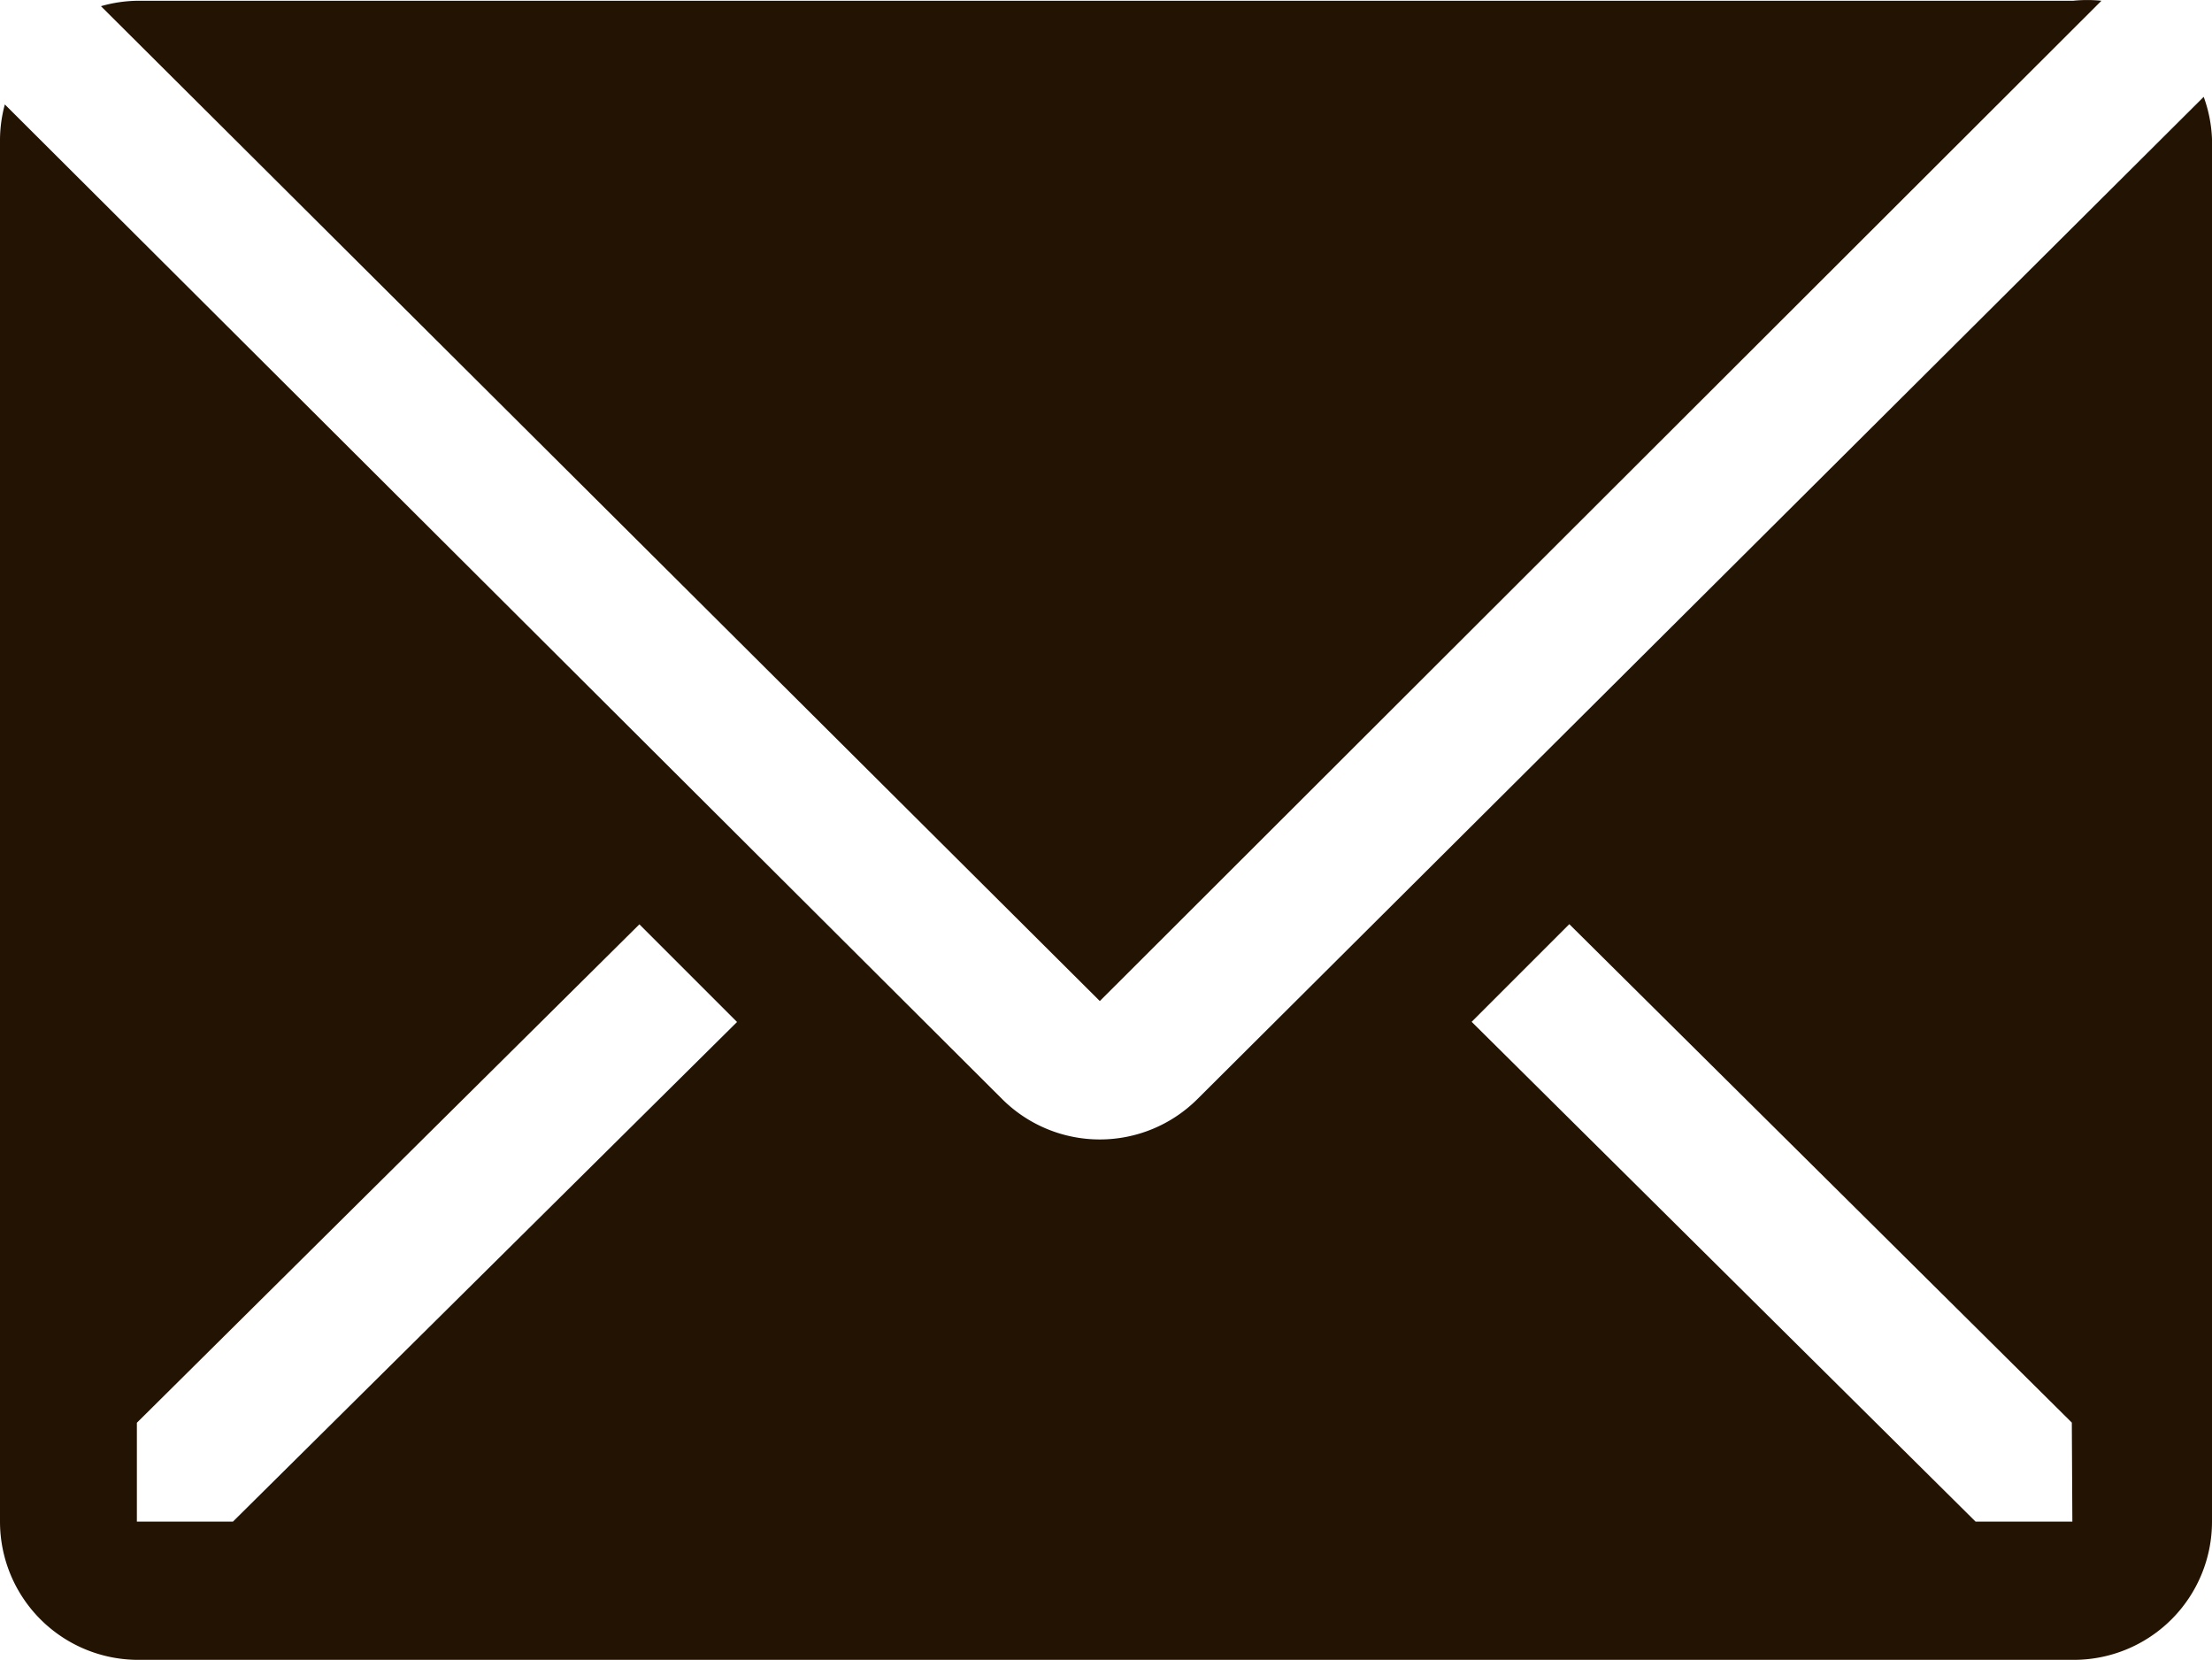
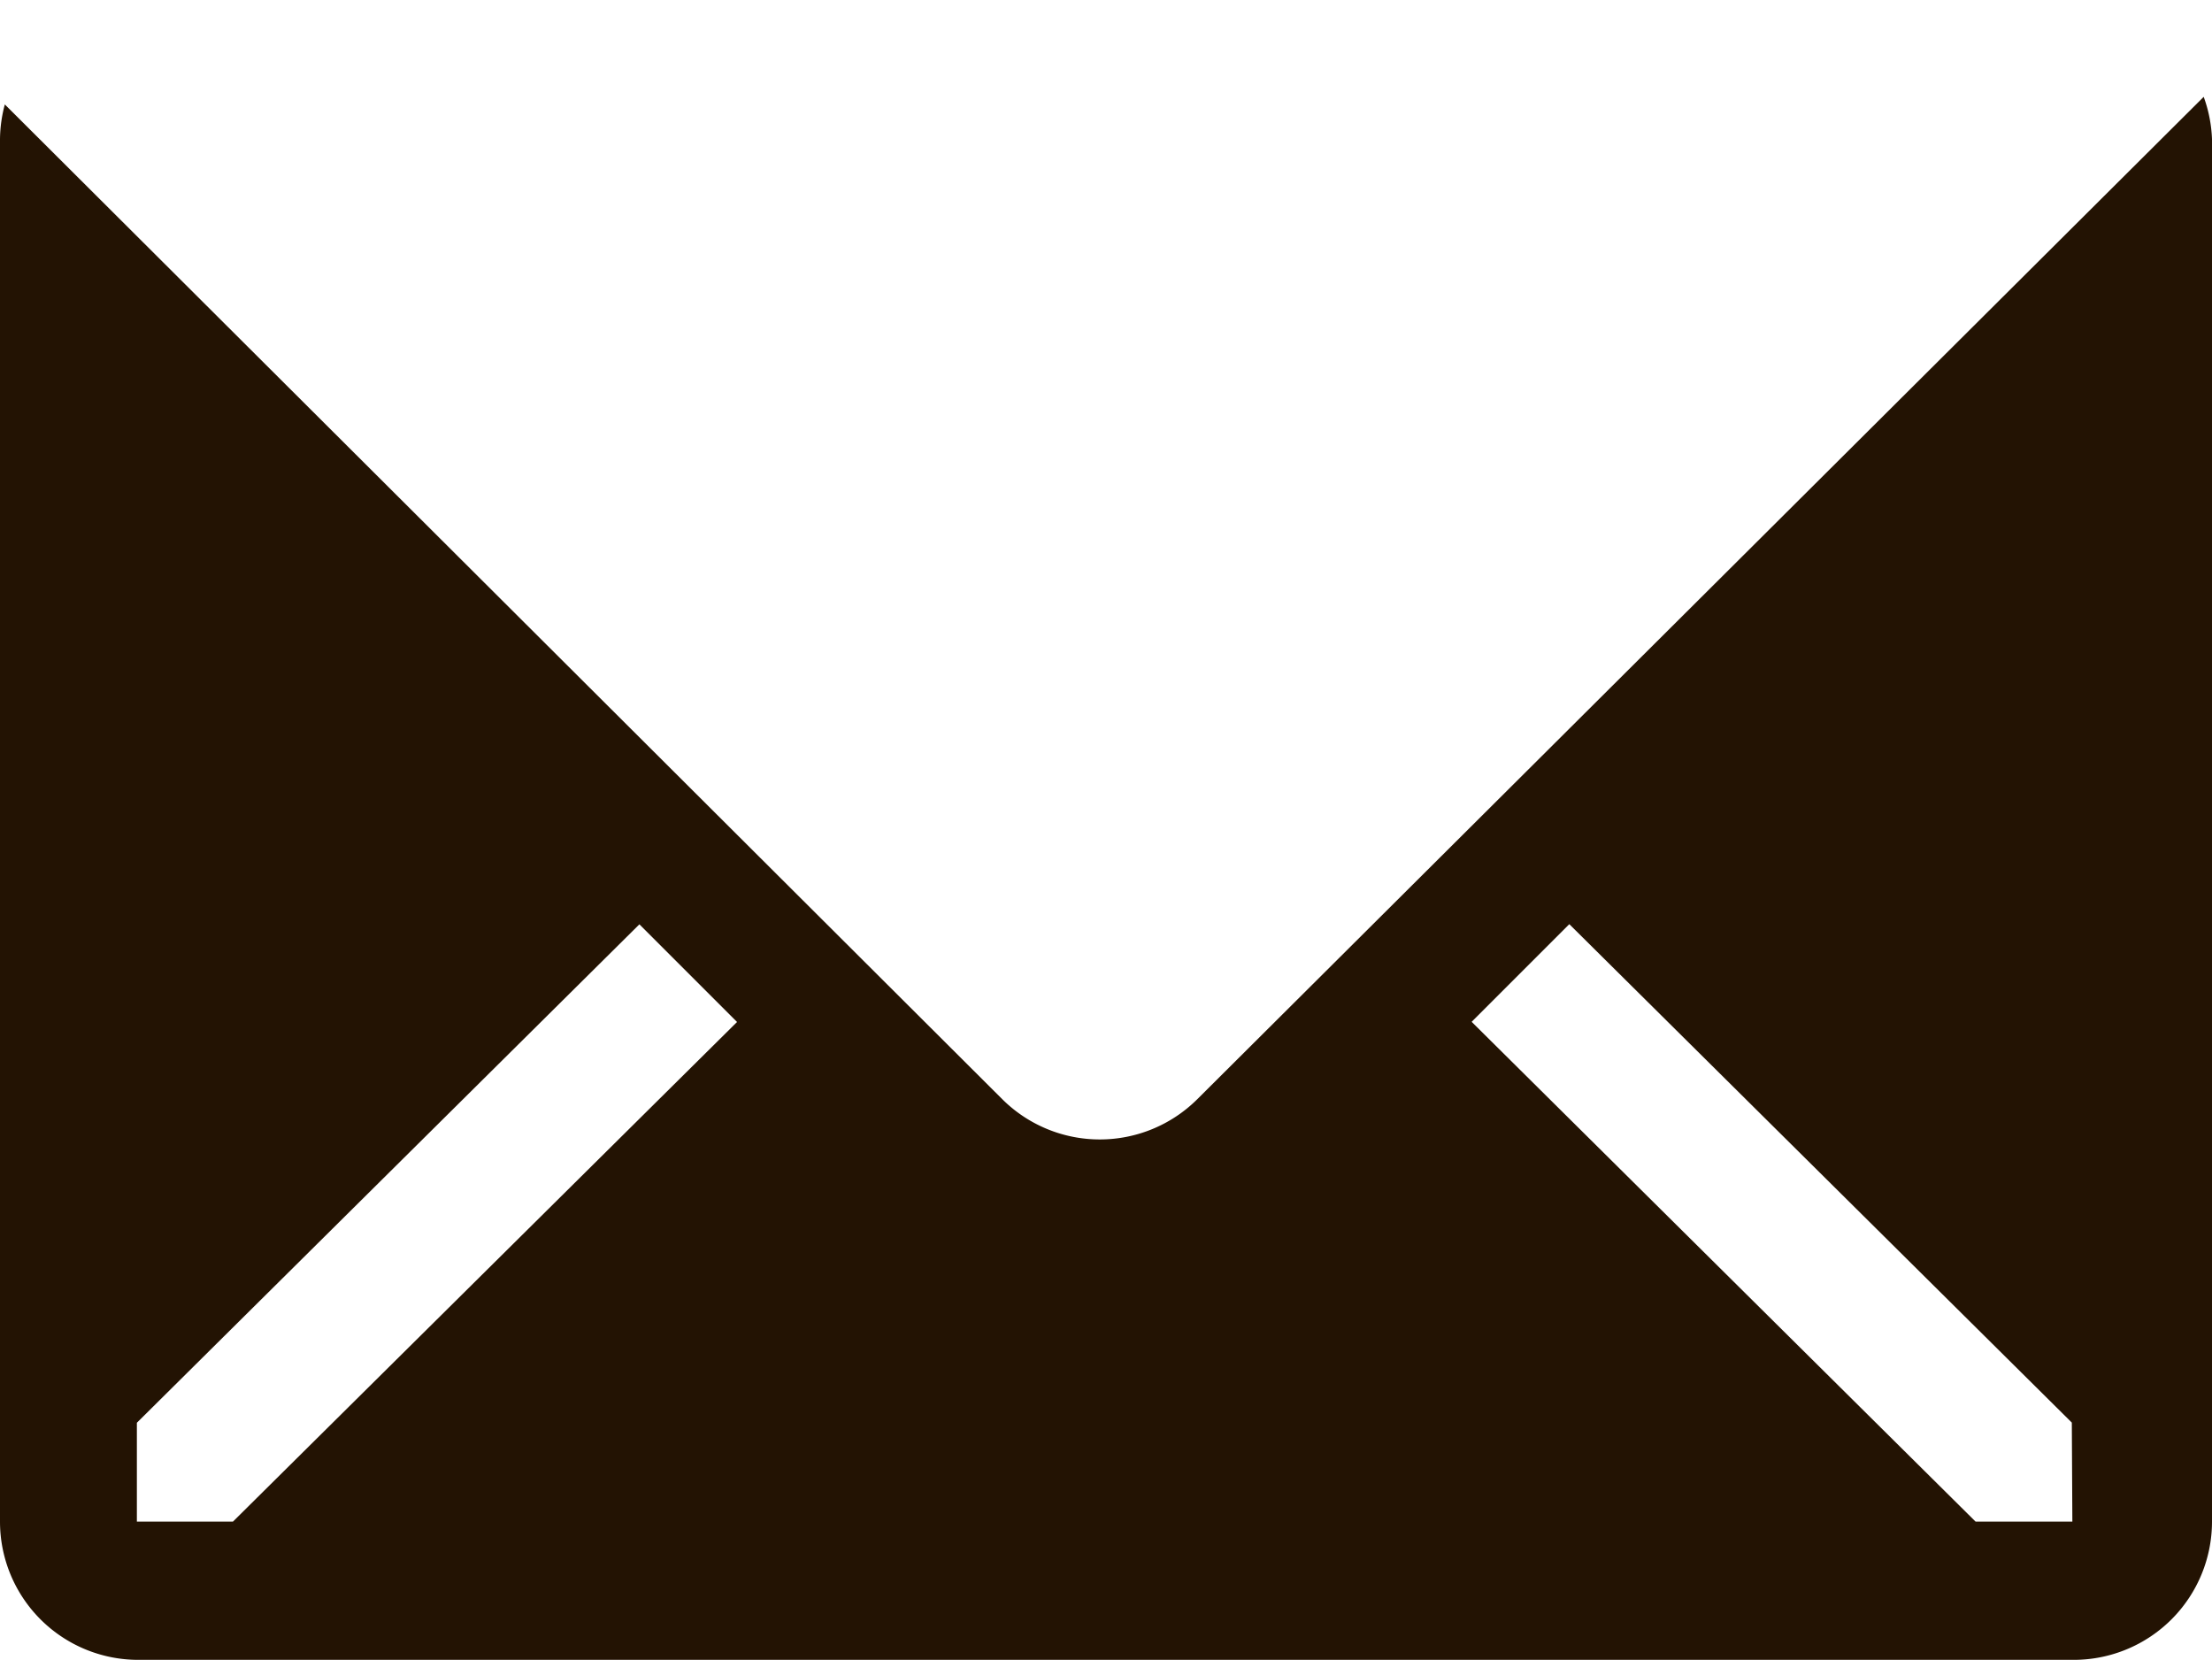
<svg xmlns="http://www.w3.org/2000/svg" id="__TEMP__SVG__" width="40.774" height="30.594" viewBox="0 0 40.774 30.594">
-   <path id="Tracé_340" data-name="Tracé 340" d="M43.973,12.554a2.548,2.548,0,0,0-.522,0H7.773a2.548,2.548,0,0,0-.675.1L25.51,30.991Z" transform="translate(-5.237 -12.54)" fill="#231303" />
-   <path id="Tracé_341" data-name="Tracé 341" d="M44.662,15.473,26.11,33.949a2.548,2.548,0,0,1-3.593,0L4.13,15.613a2.548,2.548,0,0,0-.089.637V41.734a2.548,2.548,0,0,0,2.548,2.548H42.267a2.548,2.548,0,0,0,2.548-2.548V16.25a2.548,2.548,0,0,0-.153-.777ZM8.335,41.734H6.564V39.912l9.263-9.187,1.8,1.8Zm33.906,0H40.457l-9.289-9.212,1.8-1.8,9.263,9.187Z" transform="translate(-4.041 -13.688)" fill="#231303" />
+   <path id="Tracé_341" data-name="Tracé 341" d="M44.662,15.473,26.11,33.949a2.548,2.548,0,0,1-3.593,0L4.13,15.613a2.548,2.548,0,0,0-.089.637V41.734a2.548,2.548,0,0,0,2.548,2.548H42.267a2.548,2.548,0,0,0,2.548-2.548V16.25a2.548,2.548,0,0,0-.153-.777ZM8.335,41.734H6.564V39.912l9.263-9.187,1.8,1.8Zm33.906,0H40.457l-9.289-9.212,1.8-1.8,9.263,9.187" transform="translate(-4.041 -13.688)" fill="#231303" />
</svg>